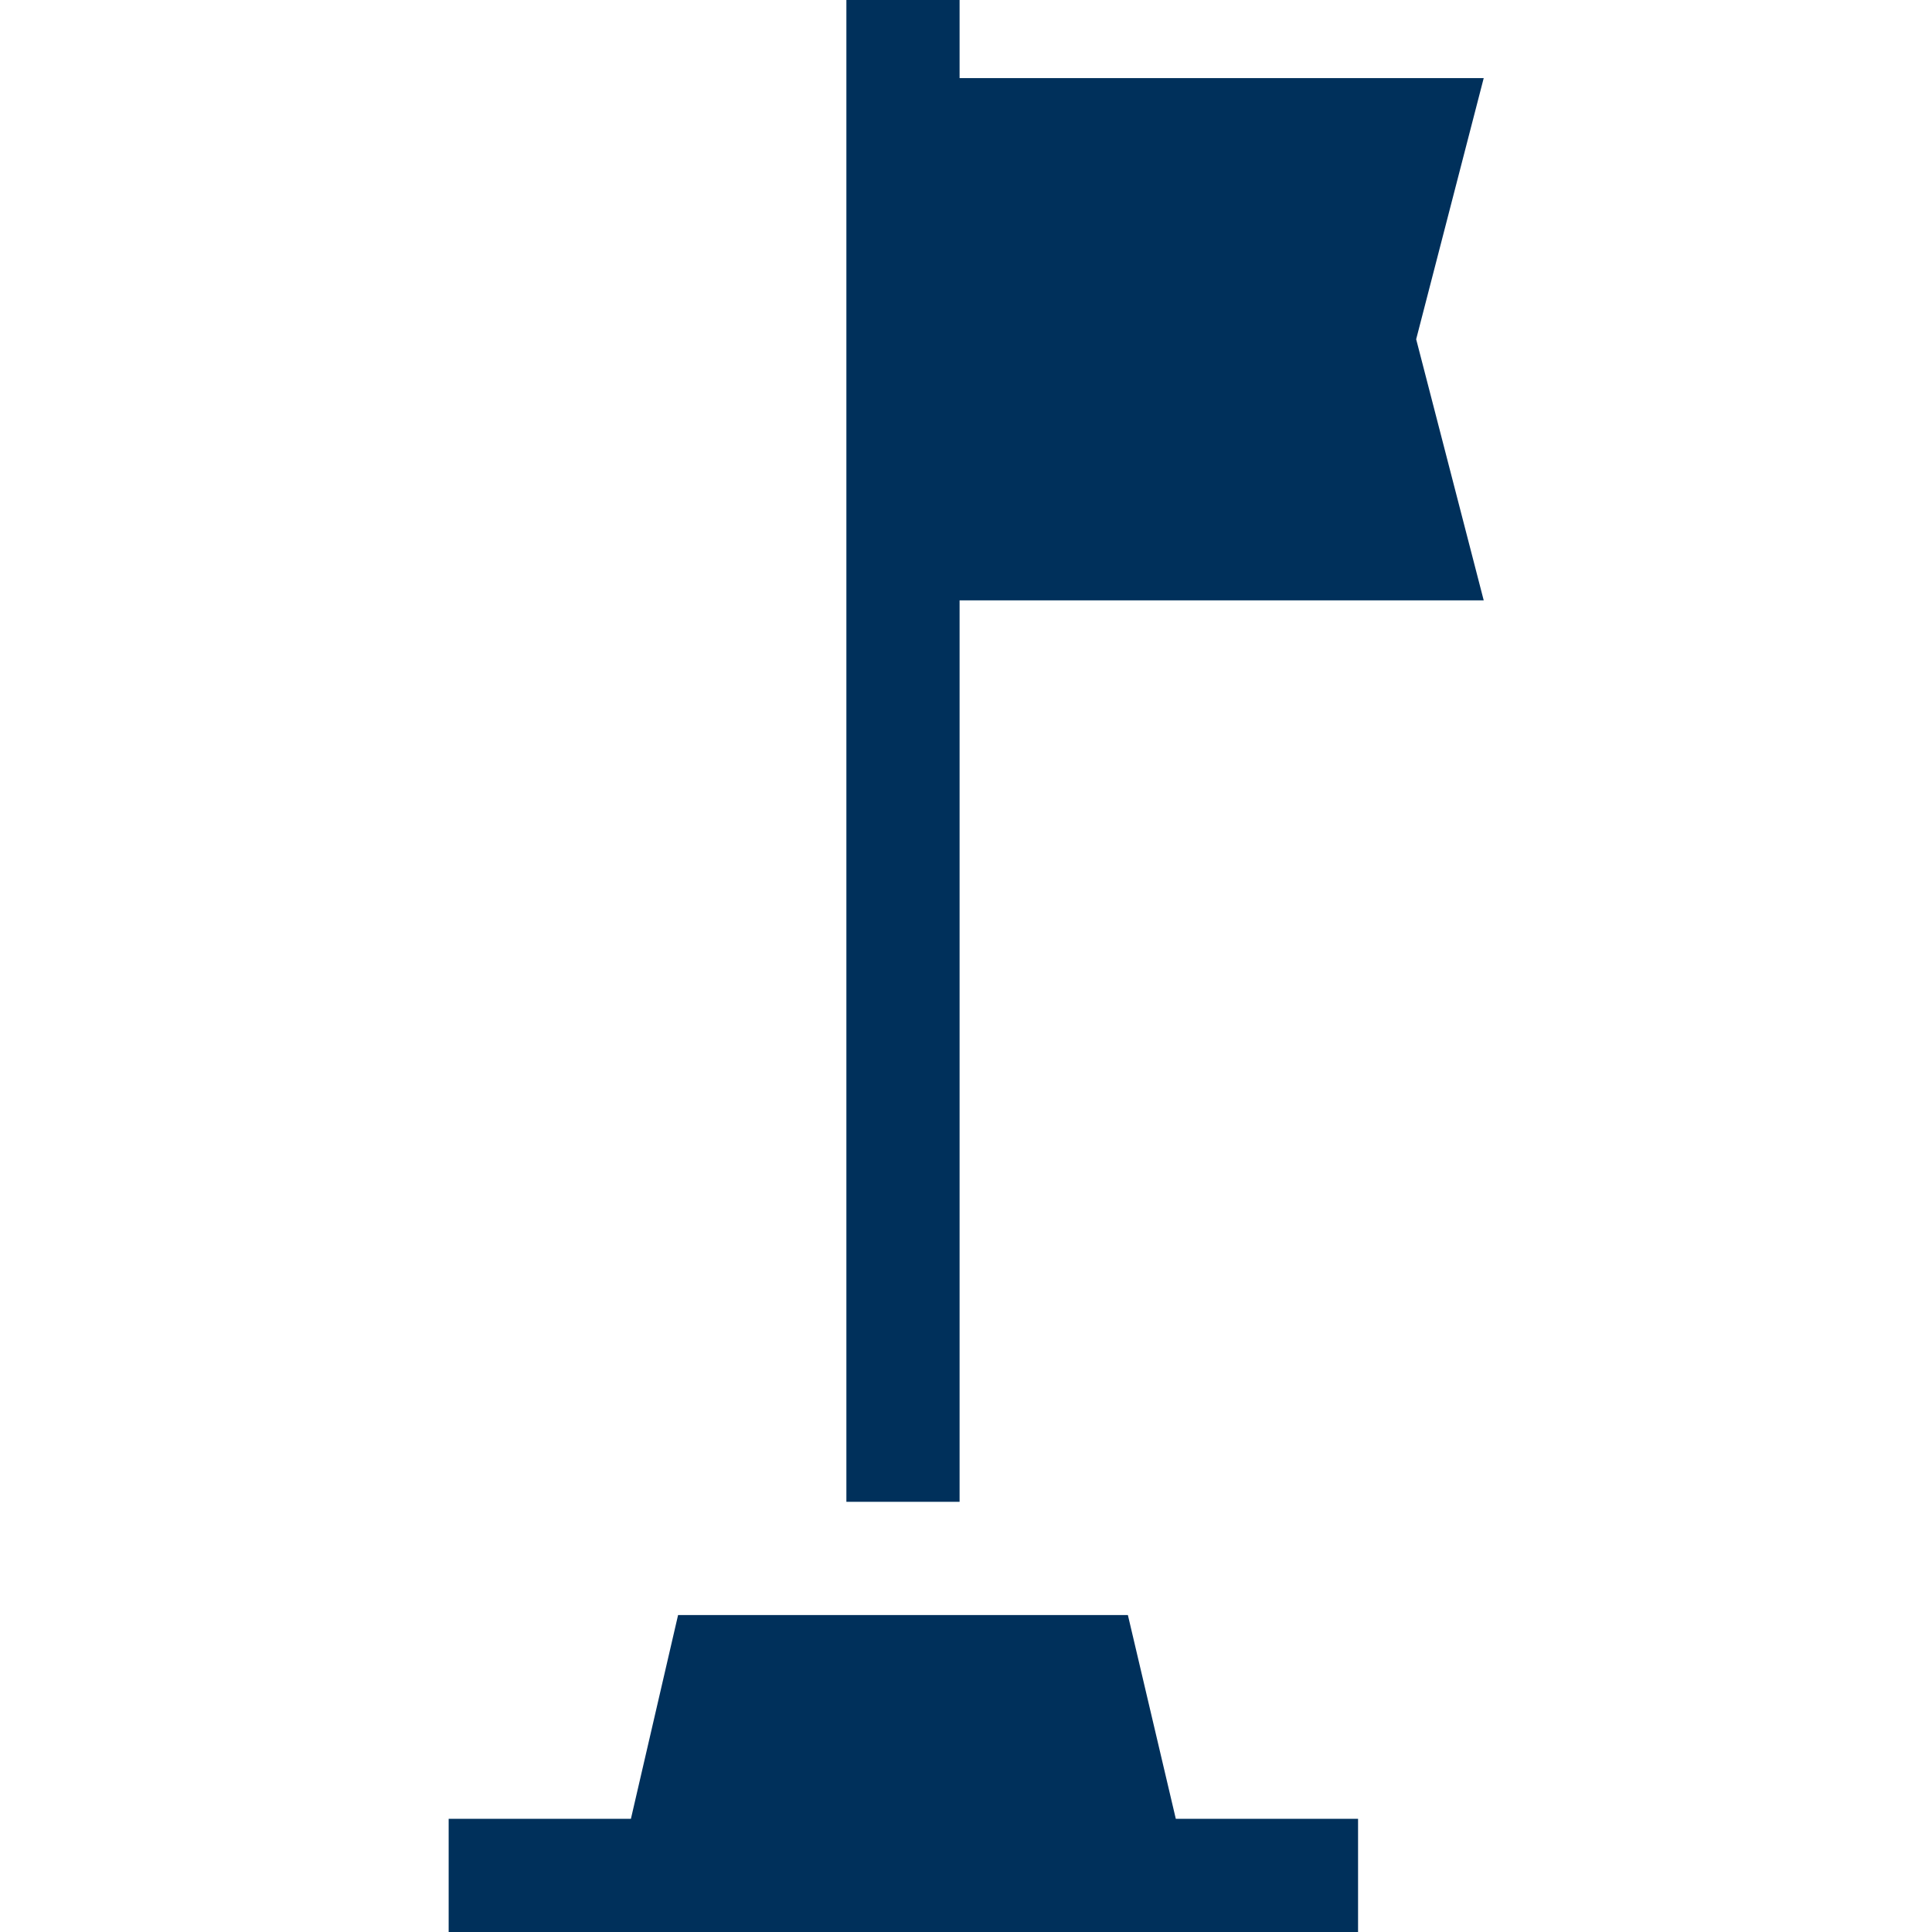
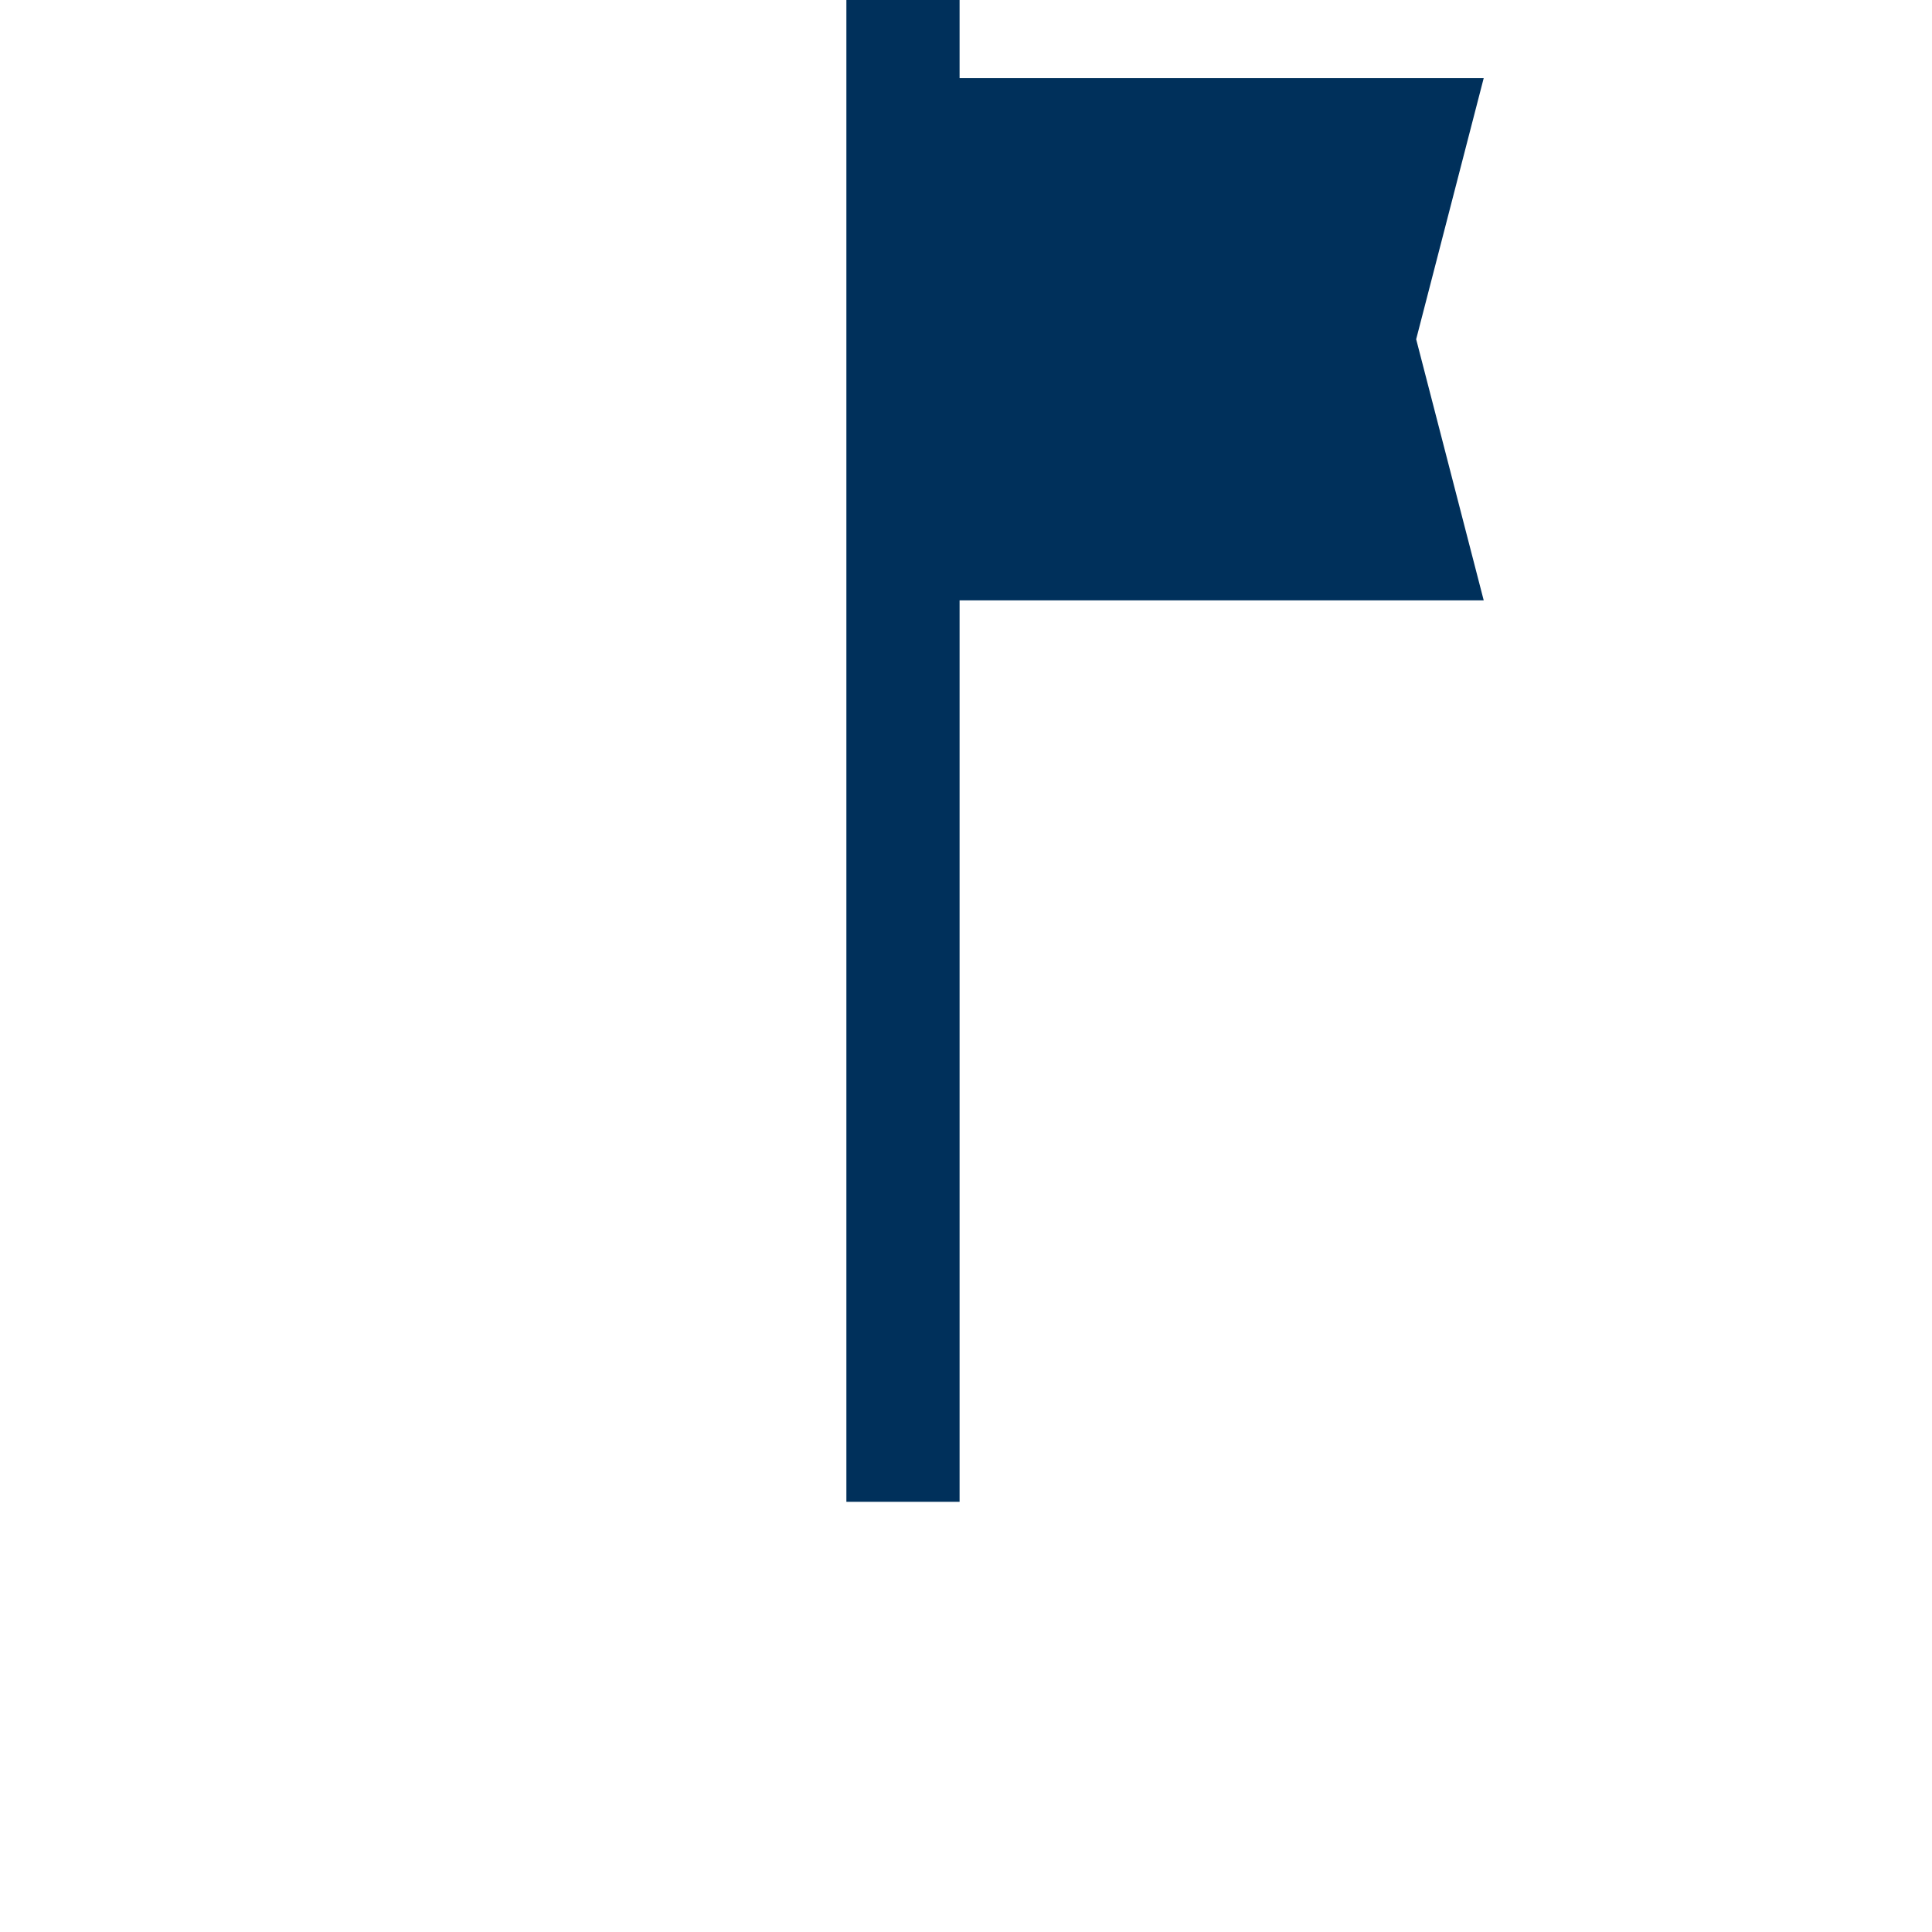
<svg xmlns="http://www.w3.org/2000/svg" id="Capa_1" x="0px" y="0px" viewBox="0 0 512 512" style="enable-background:new 0 0 512 512;" xml:space="preserve">
  <style type="text/css">
	.st0{fill:#00305B;}
</style>
  <g>
-     <path class="st0" d="M254.3,398V159.1h138.9l-17.9-69.2l17.9-69.2H254.3V0h-30v398H254.3z" />
-     <path class="st0" d="M298.9,428H179.7l-12.5,54h-48.3v30h241v-30h-48.3L298.9,428z" />
+     <path class="st0" d="M254.3,398V159.1h138.9l-17.9-69.2l17.9-69.2H254.3V0h-30v398H254.3" />
  </g>
</svg>